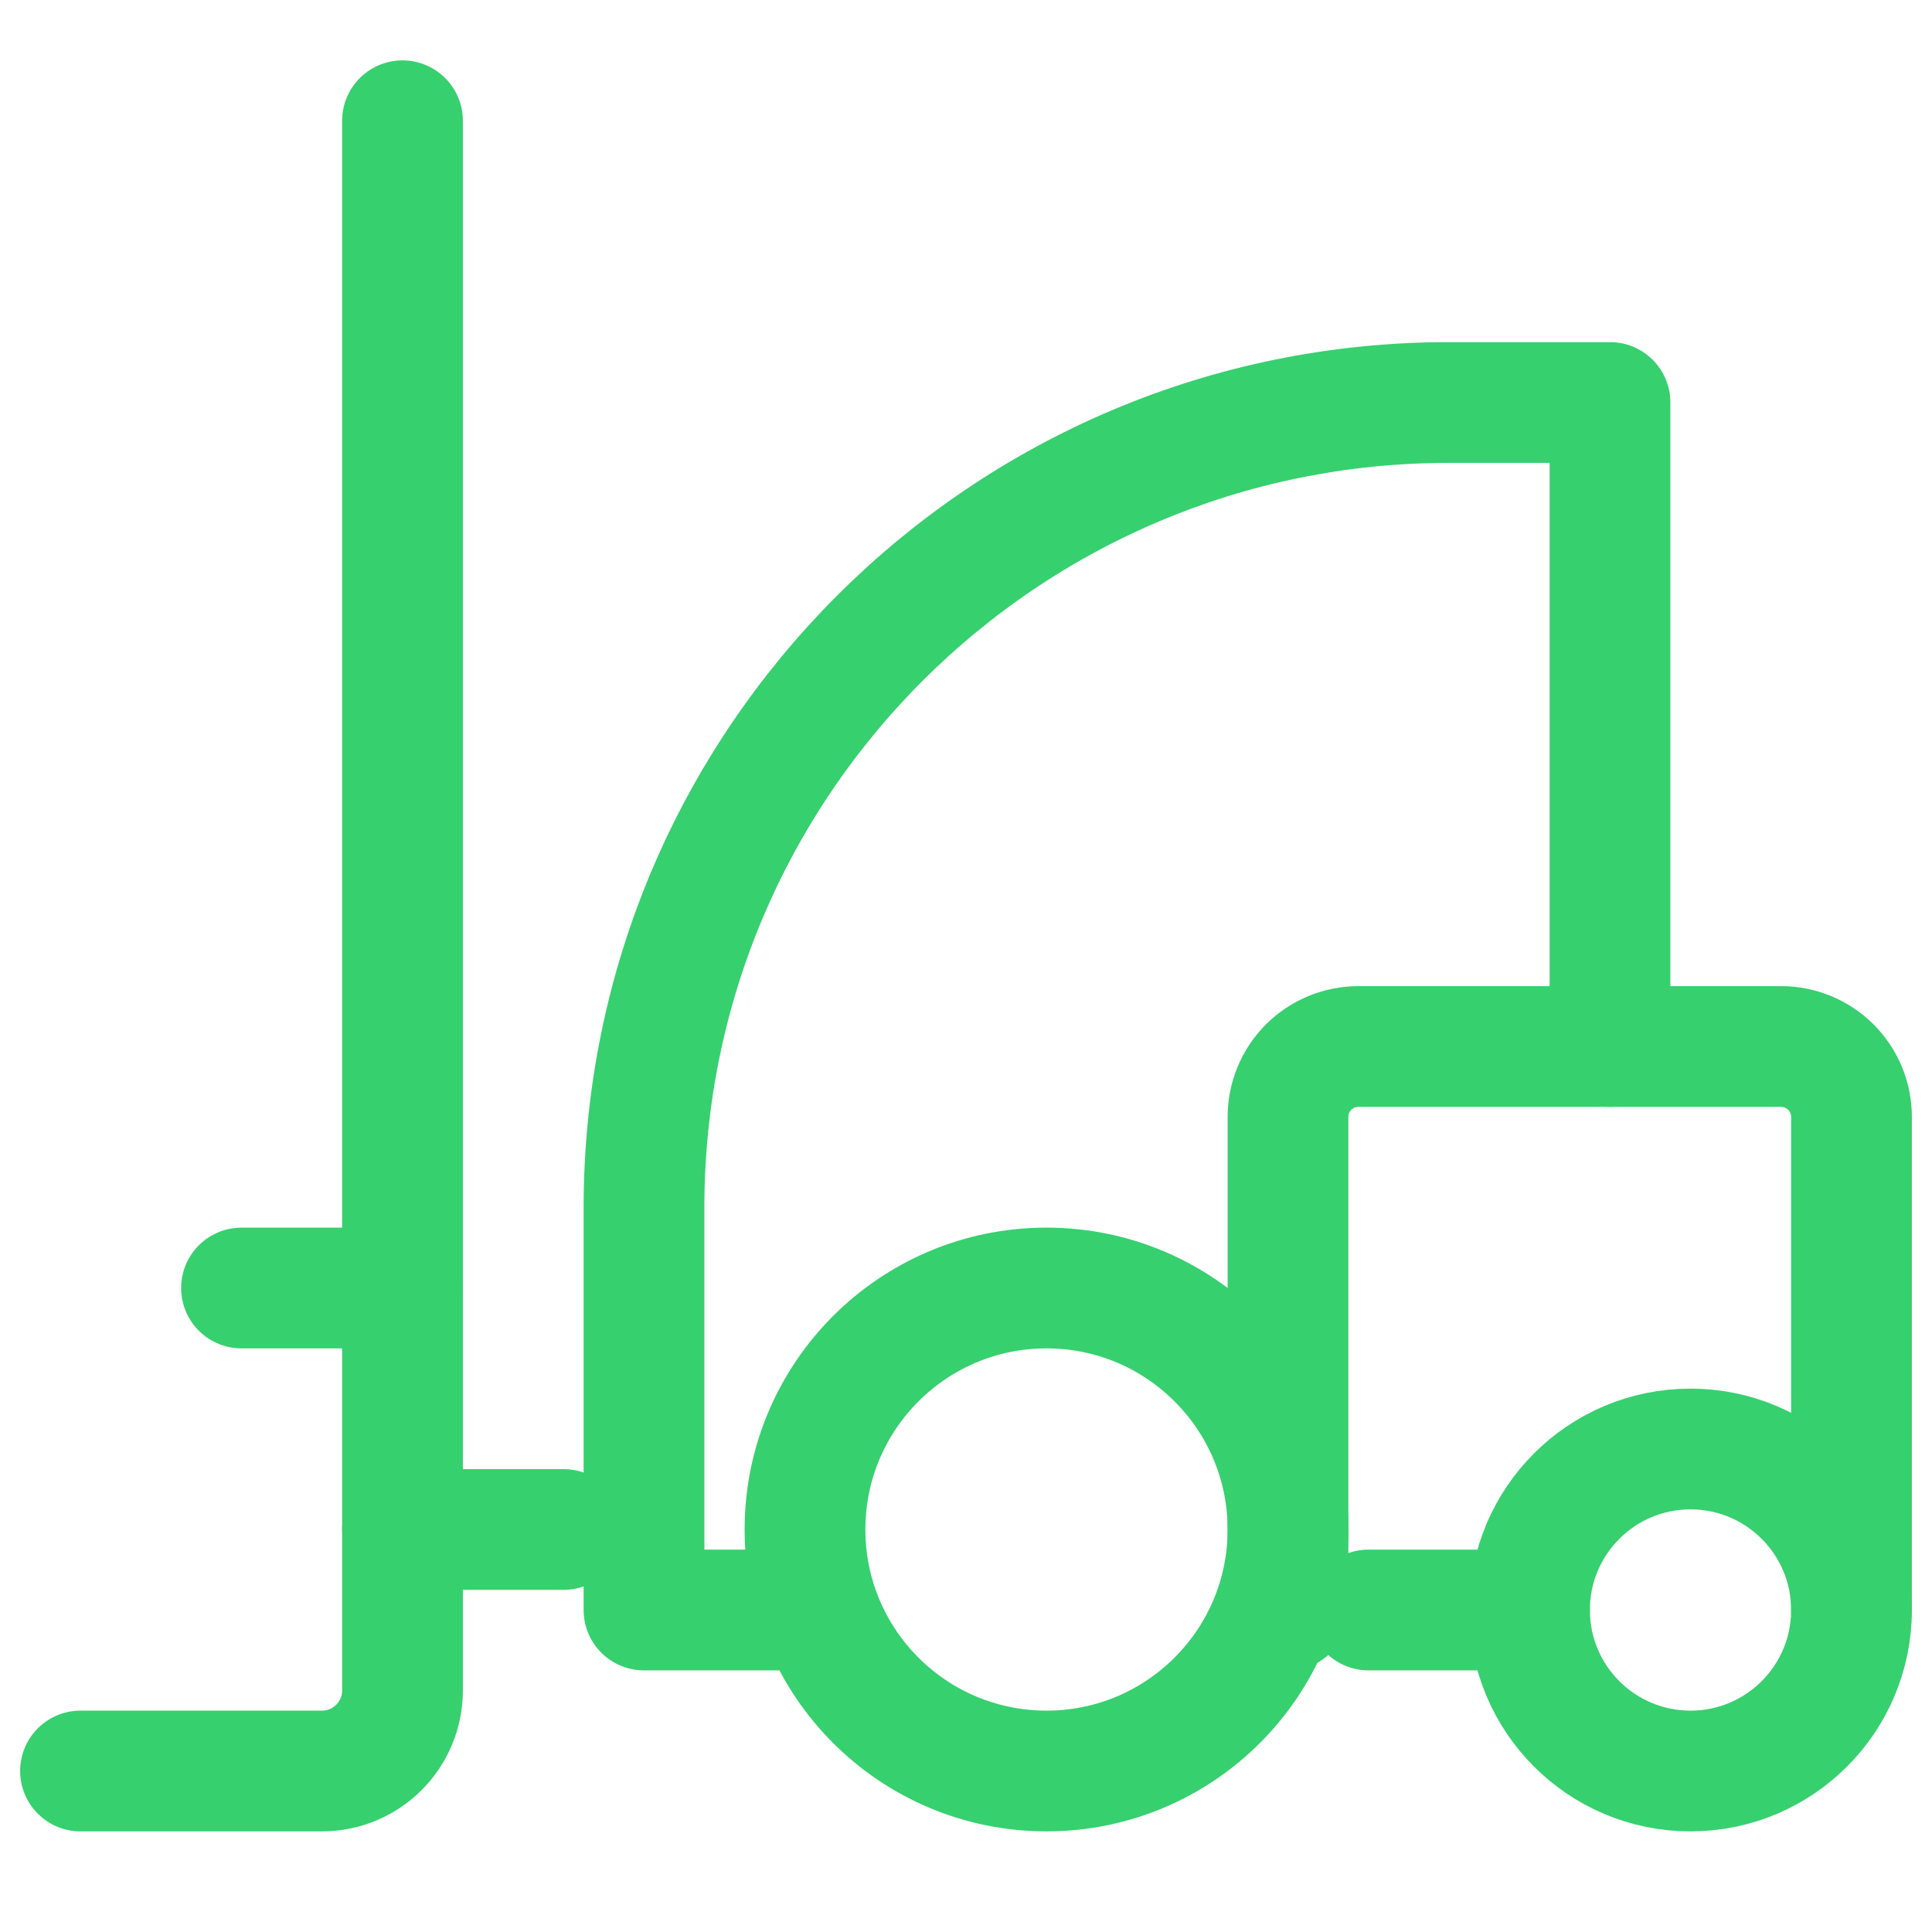
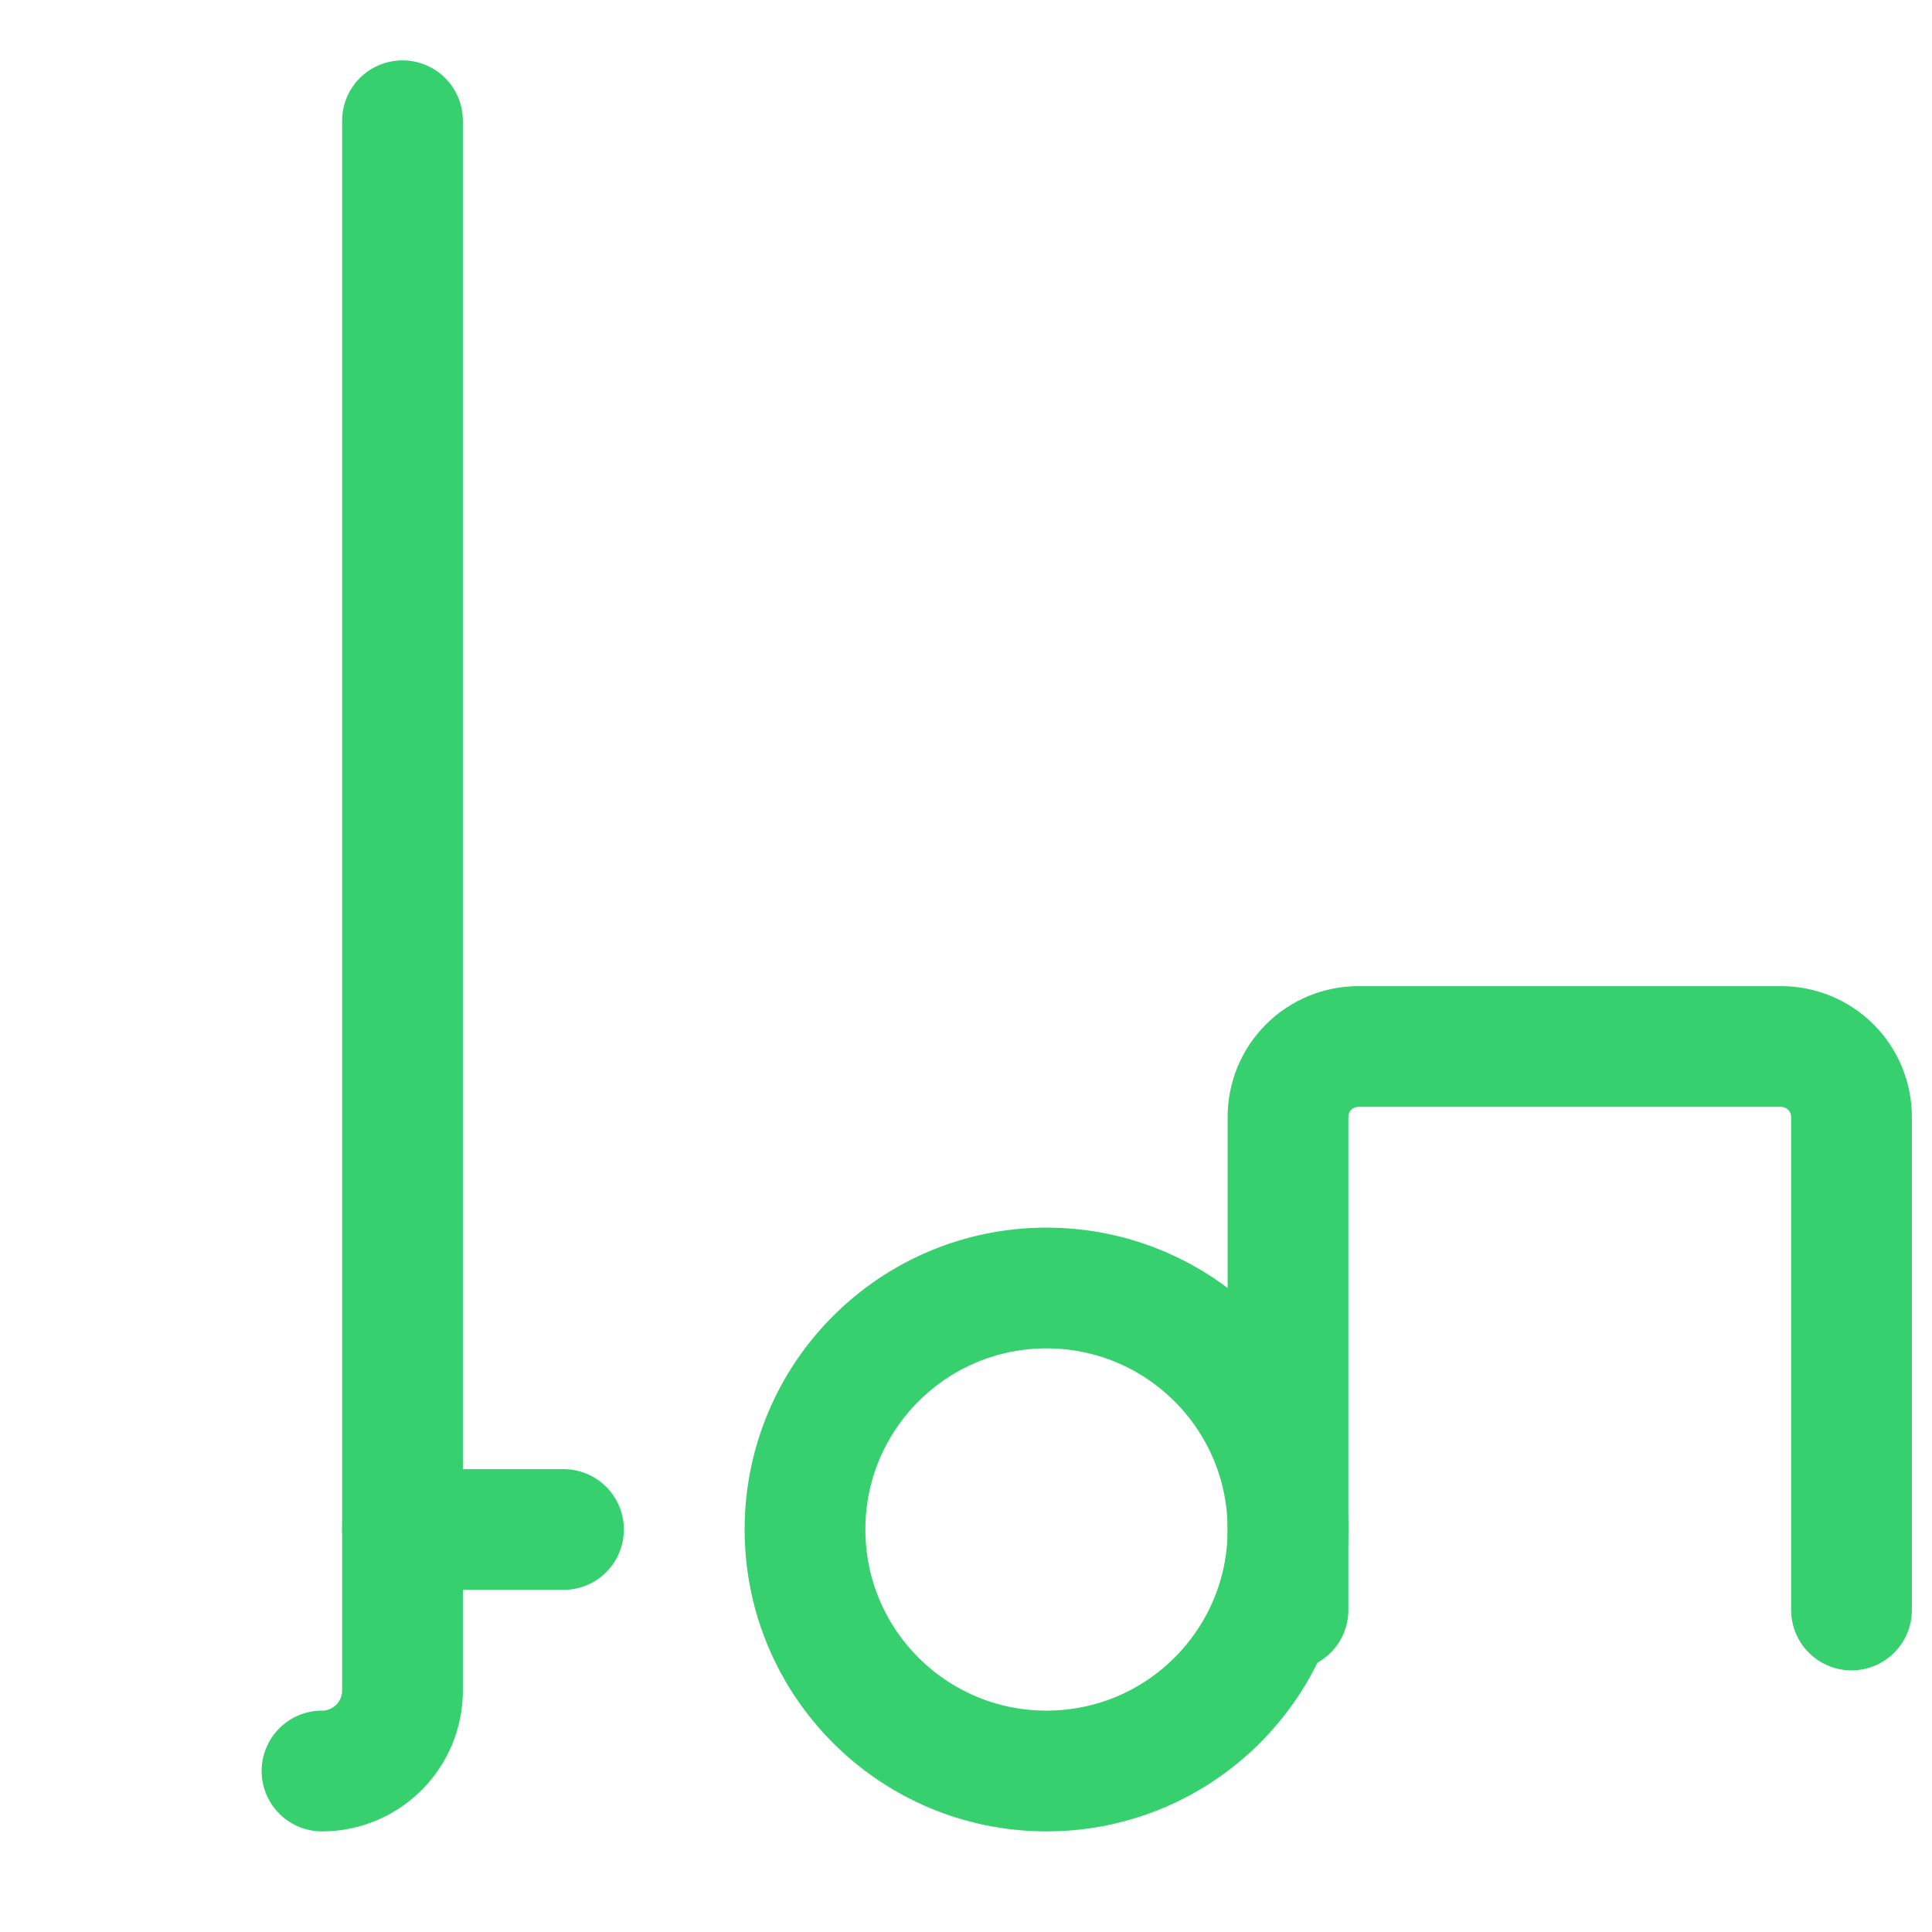
<svg xmlns="http://www.w3.org/2000/svg" width="24" height="24" viewBox="0 0 24 24" fill="none">
  <path d="M23 20V13.875C23 13.643 22.908 13.42 22.744 13.256C22.58 13.092 22.357 13 22.125 13H16.875C16.643 13 16.42 13.092 16.256 13.256C16.092 13.42 16 13.643 16 13.875V20" stroke="#37D06F" stroke-width="1.5" stroke-linecap="round" stroke-linejoin="round" />
-   <path d="M9.92 20H8V15C8 9.477 12.477 5 18 5H20V13" stroke="#37D06F" stroke-width="1.5" stroke-linecap="round" stroke-linejoin="round" />
-   <path d="M17 20H19" stroke="#37D06F" stroke-width="1.5" stroke-linecap="round" stroke-linejoin="round" />
  <path d="M13 22C14.657 22 16 20.657 16 19C16 17.343 14.657 16 13 16C11.343 16 10 17.343 10 19C10 20.657 11.343 22 13 22Z" stroke="#37D06F" stroke-width="1.5" stroke-linecap="round" stroke-linejoin="round" />
-   <path d="M21 22C22.105 22 23 21.105 23 20C23 18.895 22.105 18 21 18C19.895 18 19 18.895 19 20C19 21.105 19.895 22 21 22Z" stroke="#37D06F" stroke-width="1.5" stroke-linecap="round" stroke-linejoin="round" />
  <path d="M7 19H5" stroke="#37D06F" stroke-width="1.5" stroke-linecap="round" stroke-linejoin="round" />
-   <path d="M5 16L3 16" stroke="#37D06F" stroke-width="1.5" stroke-linecap="round" stroke-linejoin="round" />
-   <path d="M5 1.5V21C5 21.552 4.552 22 4 22H1" stroke="#37D06F" stroke-width="1.5" stroke-linecap="round" stroke-linejoin="round" />
+   <path d="M5 1.5V21C5 21.552 4.552 22 4 22" stroke="#37D06F" stroke-width="1.5" stroke-linecap="round" stroke-linejoin="round" />
</svg>